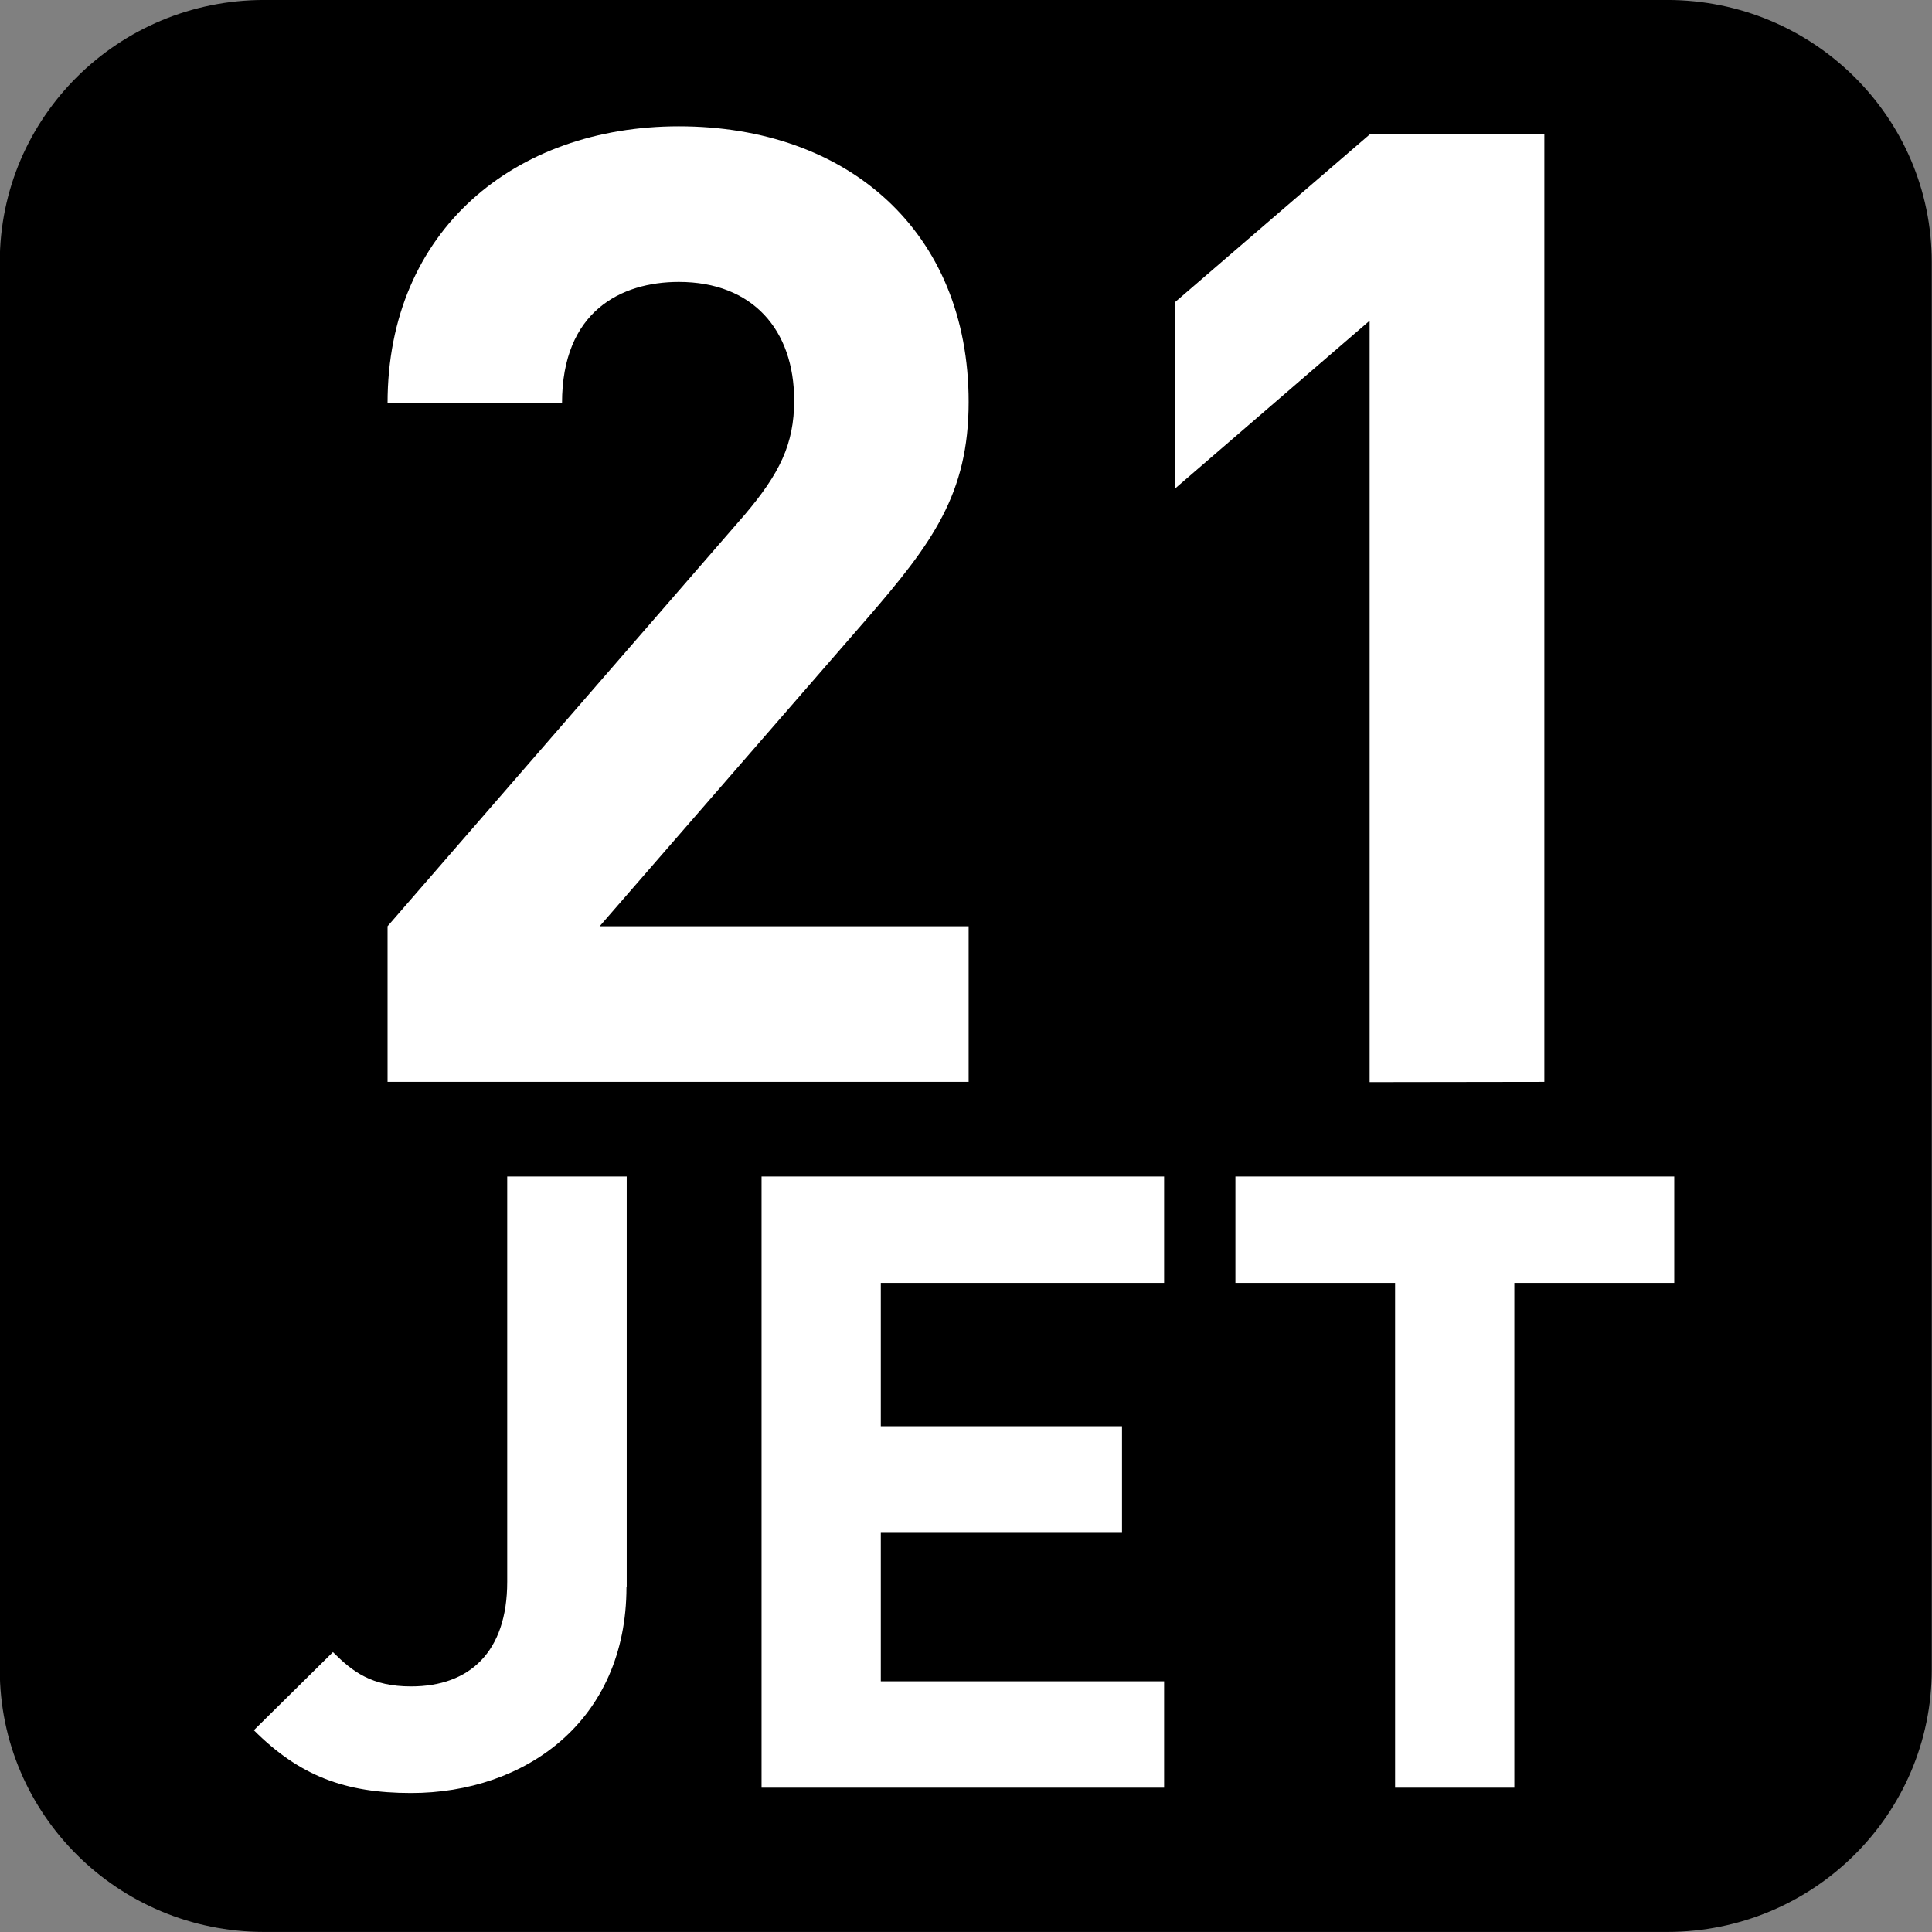
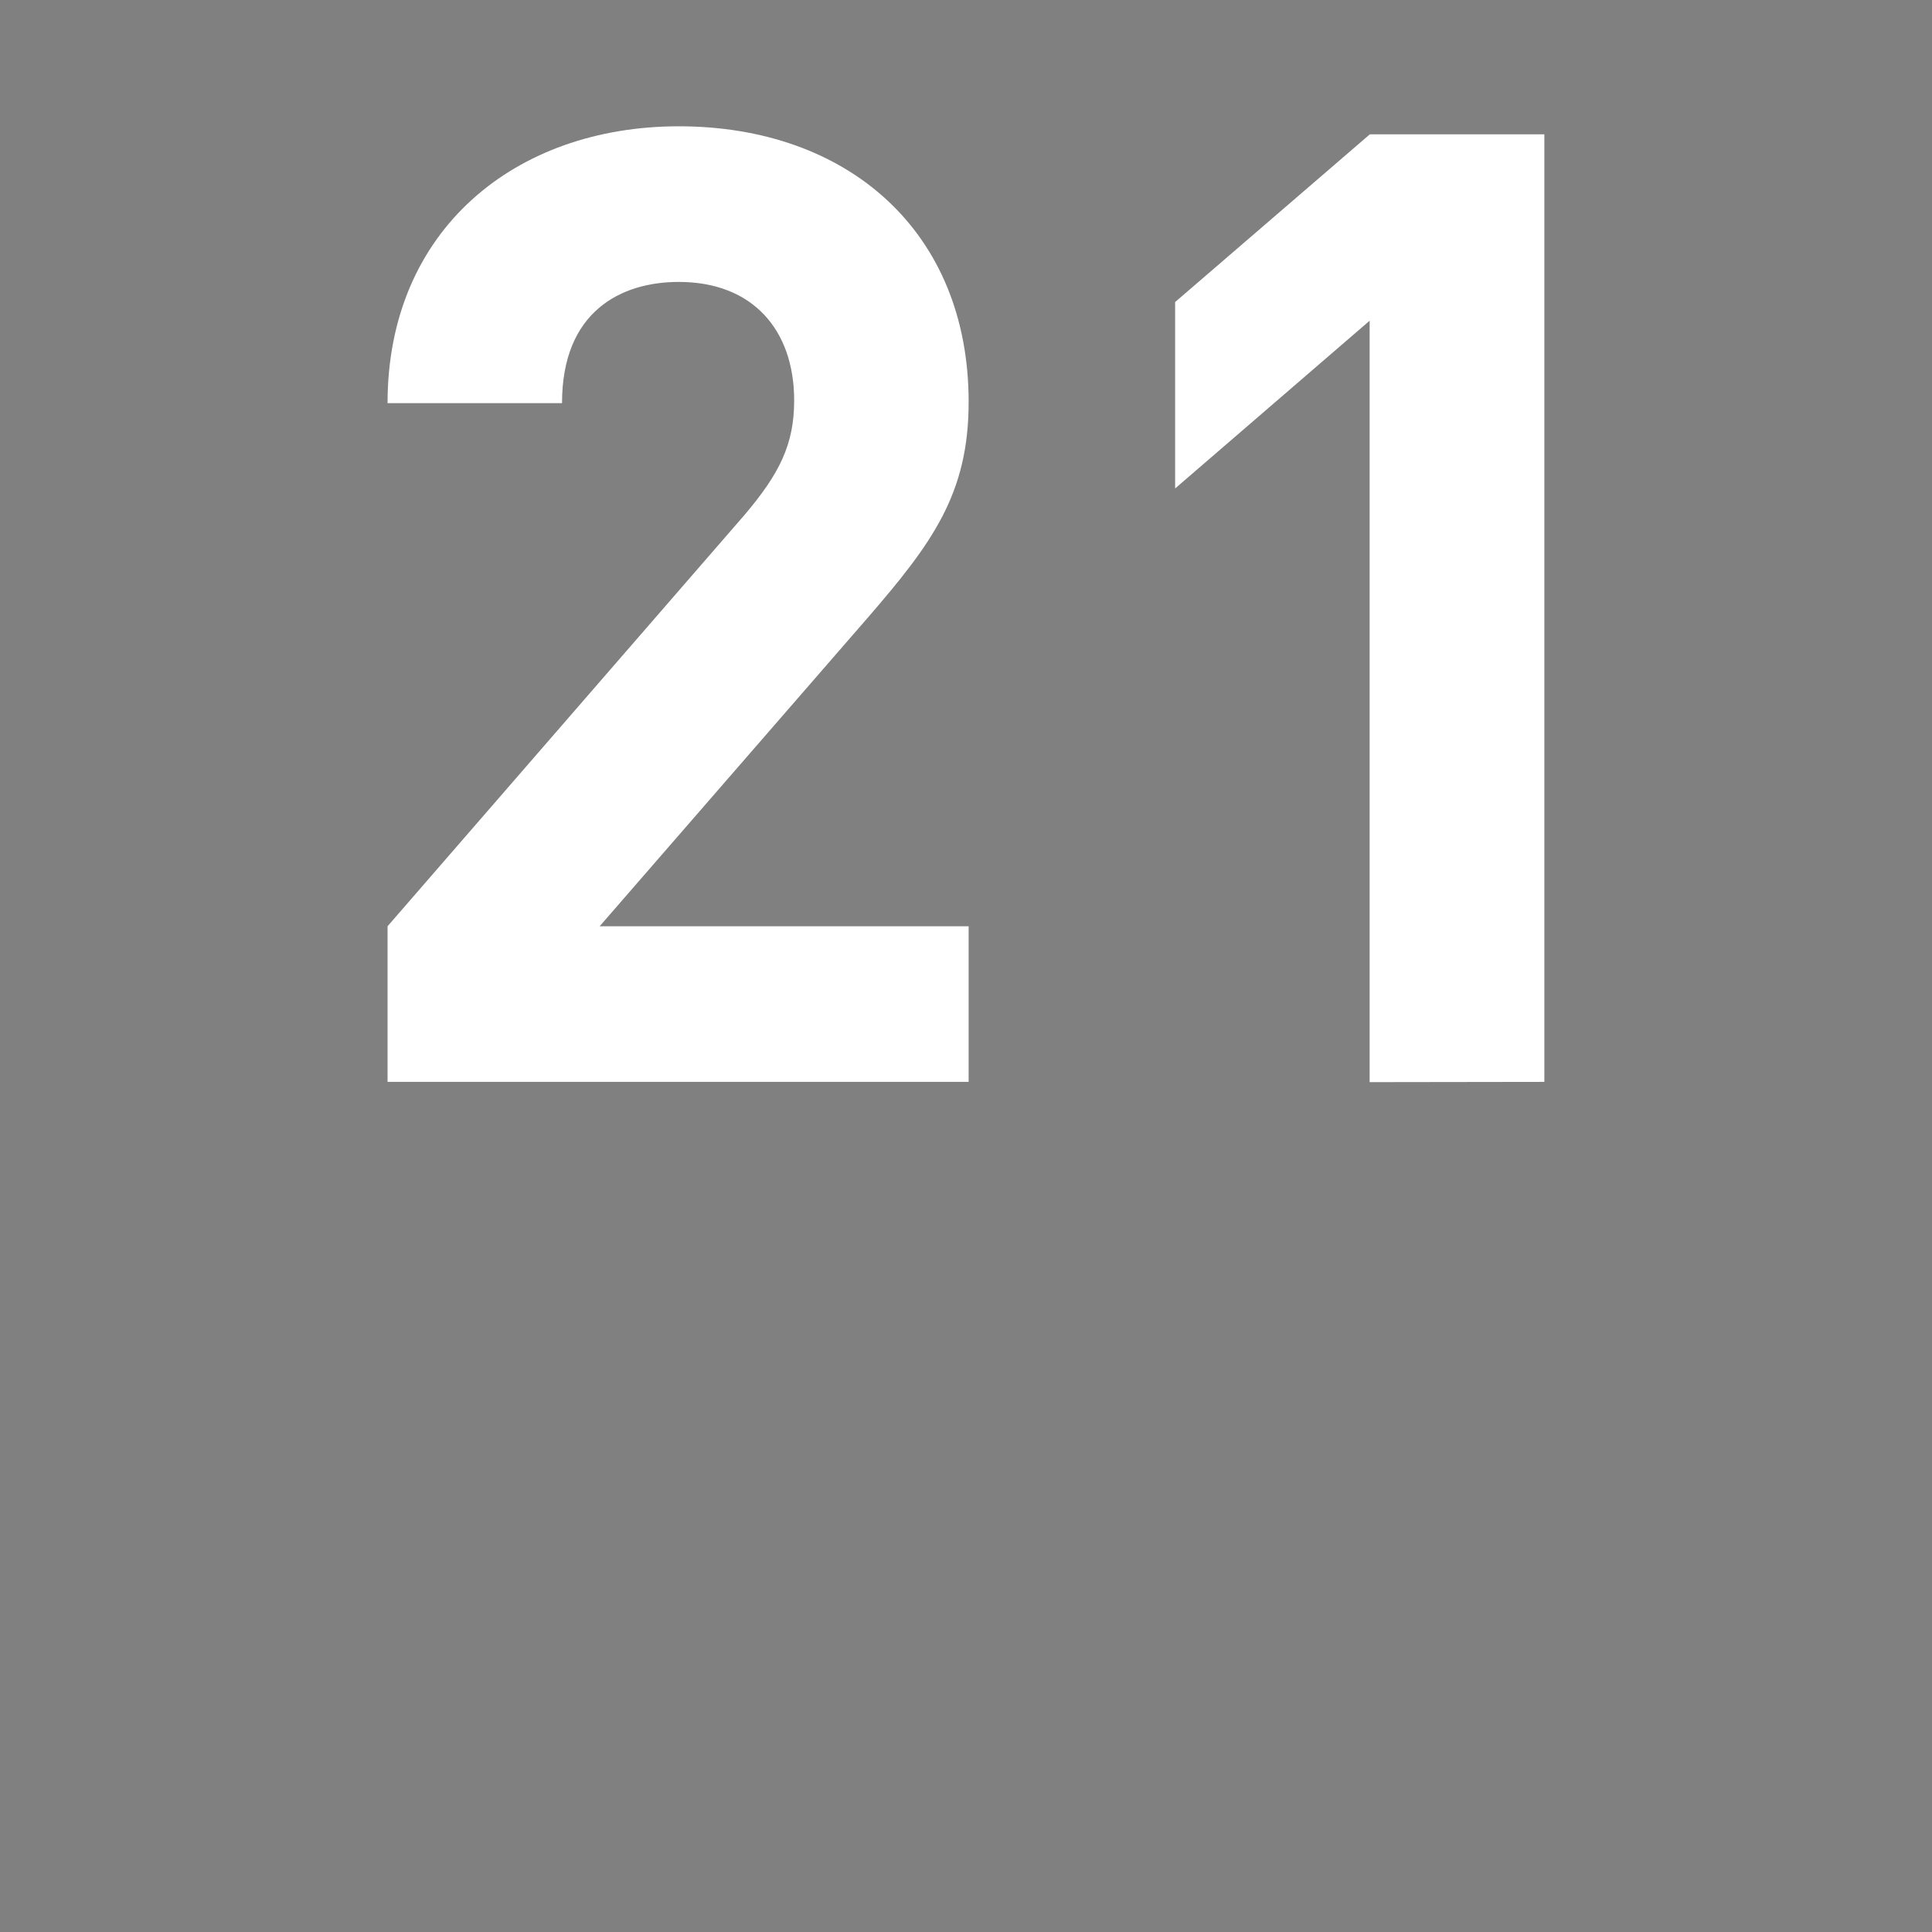
<svg xmlns="http://www.w3.org/2000/svg" xmlns:ns1="http://sodipodi.sourceforge.net/DTD/sodipodi-0.dtd" xmlns:ns2="http://www.inkscape.org/namespaces/inkscape" width="7.938mm" height="7.938mm" viewBox="0 0 7.938 7.938" version="1.1" id="svg1" ns1:docname="N21-JET.svg" ns2:version="1.4.2 (f4327f4, 2025-05-13)">
  <rect x="0" y="0" width="7.938" height="7.938" fill="#808080" stroke="none" />
  <ns1:namedview id="namedview1" pagecolor="#ffffff" bordercolor="#666666" borderopacity="1.0" ns2:showpageshadow="2" ns2:pageopacity="0.0" ns2:pagecheckerboard="0" ns2:deskcolor="#d1d1d1" ns2:document-units="mm" ns2:zoom="8.1336326" ns2:cx="15.368287" ns2:cy="15.060921" ns2:window-width="1920" ns2:window-height="1009" ns2:window-x="-8" ns2:window-y="-8" ns2:window-maximized="1" ns2:current-layer="svg1" />
  <defs id="defs1">
    <clipPath clipPathUnits="userSpaceOnUse" id="clipPath26284-1-2">
-       <path d="M 0,0 H 839.055 V 595.275 H 0 Z" transform="translate(-730.89,-247.059)" id="path26284-20-5" />
-     </clipPath>
+       </clipPath>
  </defs>
  <g id="g2" ns1:insensitive="true">
-     <path id="path63" d="m 0,0 c 0.758,0 1.373,-0.62 1.373,-1.385 v -7.343 c 0,-0.765 -0.615,-1.384 -1.373,-1.384 h -7.367 c -0.758,0 -1.372,0.619 -1.372,1.384 v 7.343 C -8.739,-0.62 -8.125,0 -7.367,0 Z" style="fill:#000000;fill-opacity:1;fill-rule:nonzero;stroke:none" transform="matrix(0,0.785,0.785,0,7.937,6.86)" clip-path="url(#clipPath26284-1-2)" ns1:insensitive="true" />
-     <path style="font-weight:bold;font-size:3.528px;line-height:1.25;font-family:DINPro;-inkscape-font-specification:'DINPro Bold';text-align:center;letter-spacing:0px;text-anchor:middle;fill:#ffffff;stroke-width:0.265" d="M 2.575,6.52 V 4.834 H 2.084 v 1.665 c 0,0.289 -0.155,0.43 -0.395,0.43 -0.162,0 -0.24,-0.06 -0.321,-0.141 l -0.325,0.321 c 0.187,0.187 0.374,0.258 0.646,0.258 0.466,0 0.885,-0.293 0.885,-0.847 z M 4.783,7.345 V 6.908 H 3.619 V 6.298 H 4.61 V 5.86 H 3.619 V 5.271 H 4.783 V 4.834 H 3.129 V 7.345 Z M 6.879,5.271 V 4.834 H 5.076 v 0.437 h 0.656 v 2.074 h 0.49 V 5.271 Z" id="text63" aria-label="JET" ns1:insensitive="true" />
    <path style="font-weight:700;font-size:5.491px;font-family:DINPro;fill:#ffffff;stroke-width:0.721" d="m 3.964,4.463 v -0.642 h -1.51 l 1.093,-1.268 c 0.269,-0.313 0.417,-0.516 0.417,-0.895 0,-0.703 -0.494,-1.137 -1.186,-1.137 -0.67,0 -1.192,0.428 -1.192,1.142 h 0.714 c 0,-0.379 0.242,-0.5 0.478,-0.5 0.302,0 0.472,0.198 0.472,0.489 0,0.181 -0.06,0.302 -0.203,0.472 L 1.586,3.821 v 0.642 z m 2.356,0 V 0.554 h -0.714 L 4.809,1.246 v 0.769 l 0.796,-0.692 v 3.141 z" id="text64" transform="scale(1.004,0.996)" aria-label="21" ns1:insensitive="true" />
  </g>
</svg>